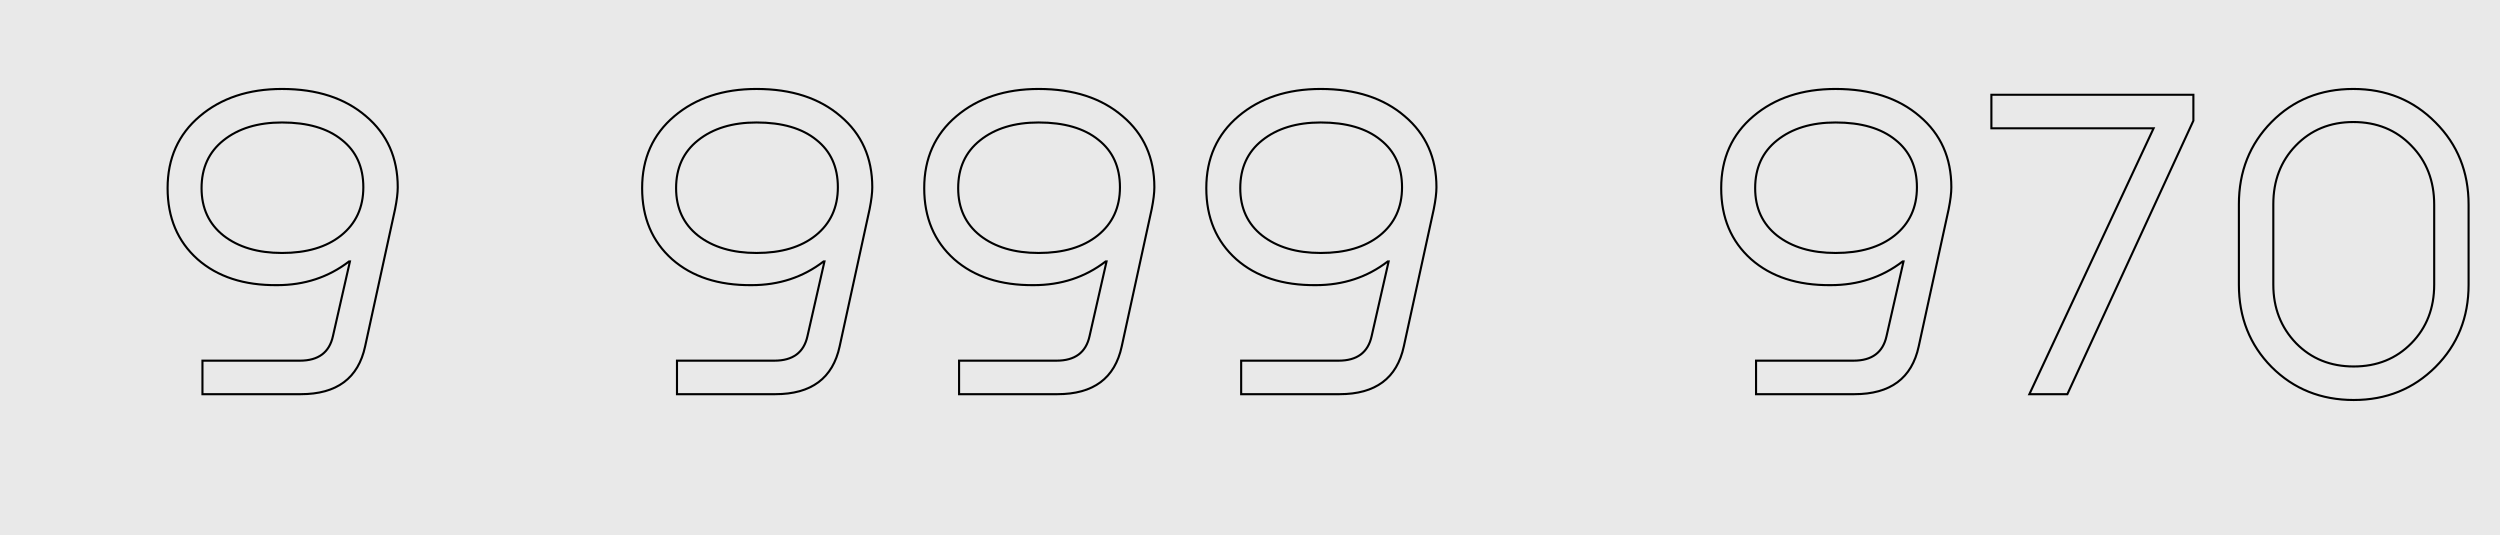
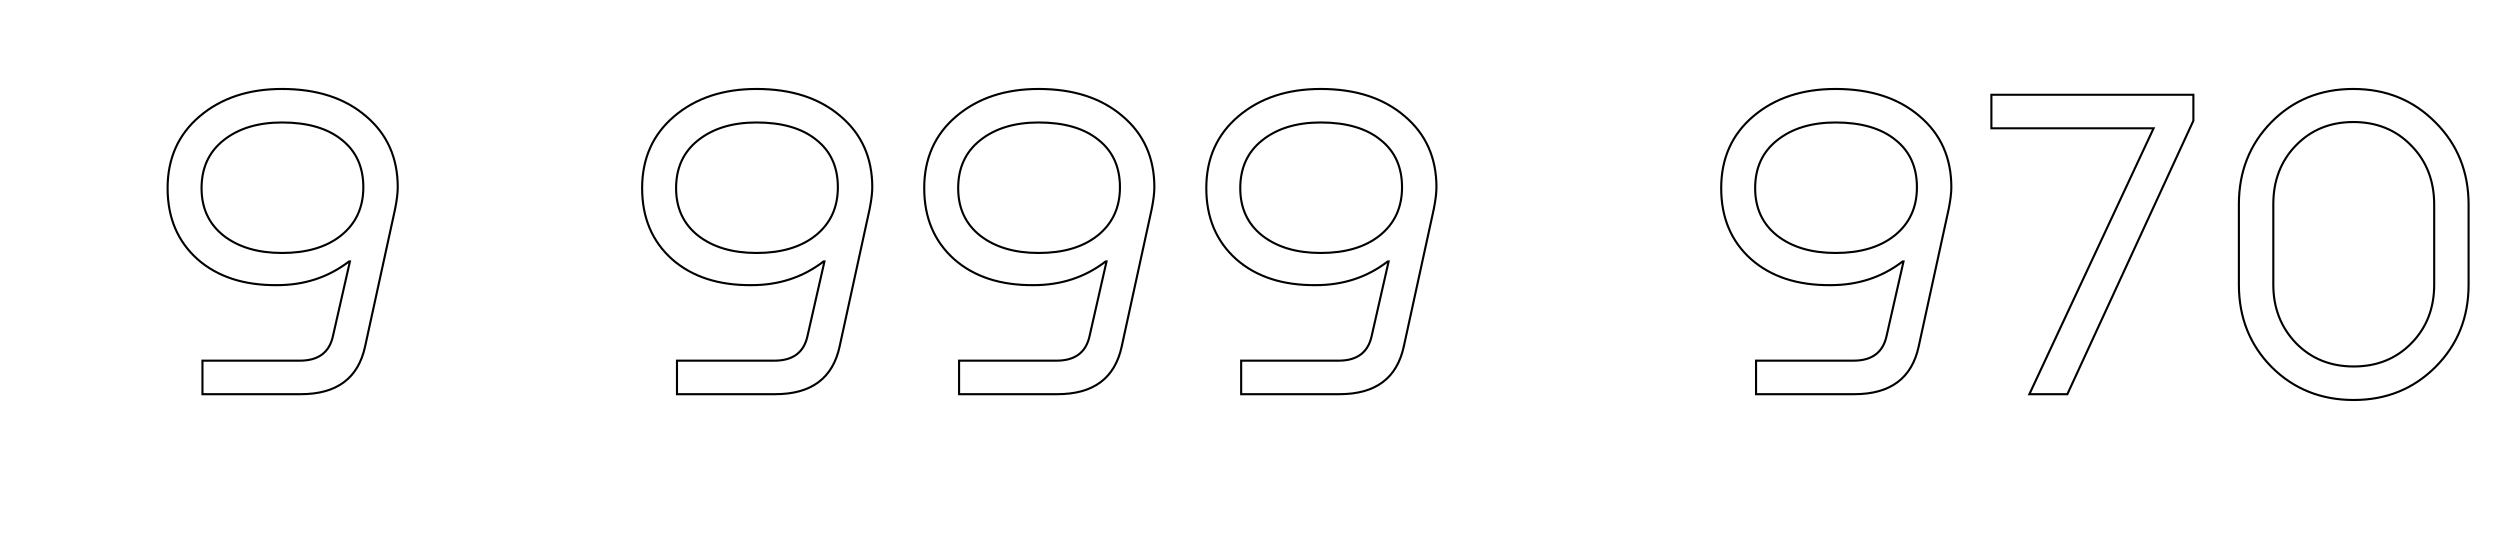
<svg xmlns="http://www.w3.org/2000/svg" width="1186" height="254" viewBox="0 0 1186 254" fill="none">
-   <rect width="1186" height="254" fill="#E9E9E9" />
-   <path d="M187.417 99.232L187.906 99.339L187.907 99.33L187.417 99.232ZM173.213 164.316L172.725 164.209L172.724 164.211L173.213 164.316ZM96.045 187H95.545V187.5H96.045V187ZM96.045 171.1V170.6H95.545V171.1H96.045ZM157.949 159.44L157.462 159.329L157.461 159.333L157.949 159.44ZM166.005 124.036L166.493 124.147L166.632 123.536H166.005V124.036ZM165.581 124.036V123.536H165.411L165.277 123.639L165.581 124.036ZM131.449 135.272V134.772L131.445 134.772L131.449 135.272ZM93.713 122.976L93.379 123.348L93.383 123.351L93.713 122.976ZM94.773 55.136L95.096 55.517L95.096 55.517L94.773 55.136ZM173.637 55.136L173.311 55.515L173.314 55.518L173.637 55.136ZM161.765 111.74L162.076 112.131L162.077 112.13L161.765 111.74ZM162.189 66.372L161.874 66.76L161.879 66.764L162.189 66.372ZM106.009 66.584L106.32 66.975L106.321 66.974L106.009 66.584ZM106.009 111.74L105.698 112.131L105.702 112.134L106.009 111.74ZM188.189 88.844C188.189 91.483 187.772 94.909 186.927 99.134L187.907 99.33C188.758 95.075 189.189 91.576 189.189 88.844H188.189ZM186.929 99.125L172.725 164.209L173.702 164.423L187.906 99.339L186.929 99.125ZM172.724 164.211C171.119 171.681 167.815 177.234 162.845 180.928C157.869 184.625 151.165 186.5 142.685 186.5V187.5C151.306 187.5 158.241 185.594 163.441 181.73C168.647 177.862 172.057 172.074 173.702 164.421L172.724 164.211ZM142.685 186.5H96.045V187.5H142.685V186.5ZM96.545 187V171.1H95.545V187H96.545ZM96.045 171.6H142.261V170.6H96.045V171.6ZM142.261 171.6C146.713 171.6 150.327 170.613 153.053 168.586C155.785 166.556 157.57 163.524 158.438 159.547L157.461 159.333C156.632 163.129 154.954 165.927 152.457 167.784C149.954 169.644 146.572 170.6 142.261 170.6V171.6ZM158.437 159.551L166.493 124.147L165.518 123.925L157.462 159.329L158.437 159.551ZM166.005 123.536H165.581V124.536H166.005V123.536ZM165.277 123.639C155.617 131.059 144.348 134.772 131.449 134.772V135.772C144.555 135.772 156.041 131.994 165.886 124.433L165.277 123.639ZM131.445 134.772C115.849 134.913 103.399 130.839 94.043 122.601L93.383 123.351C102.965 131.79 115.674 135.914 131.454 135.772L131.445 134.772ZM94.047 122.604C84.695 114.229 80.009 103.134 80.009 89.268H79.009C79.009 103.386 83.793 114.763 93.379 123.348L94.047 122.604ZM80.009 89.268C80.009 75.272 85.04 64.037 95.096 55.517L94.45 54.755C84.154 63.477 79.009 74.998 79.009 89.268H80.009ZM95.096 55.517C105.166 46.986 118.047 42.704 133.781 42.704V41.704C117.857 41.704 104.732 46.043 94.45 54.755L95.096 55.517ZM133.781 42.704C150.228 42.704 163.388 46.99 173.311 55.515L173.963 54.757C163.817 46.039 150.406 41.704 133.781 41.704V42.704ZM173.314 55.518C183.229 63.896 188.189 74.988 188.189 88.844H189.189C189.189 74.716 184.115 63.336 173.96 54.754L173.314 55.518ZM162.077 112.13C169.271 106.376 172.865 98.596 172.865 88.844H171.865C171.865 98.314 168.393 105.798 161.453 111.35L162.077 112.13ZM172.865 88.844C172.865 79.1 169.418 71.457 162.499 65.98L161.879 66.764C168.529 72.028 171.865 79.367 171.865 88.844H172.865ZM162.504 65.984C155.602 60.376 146.006 57.604 133.781 57.604V58.604C145.865 58.604 155.208 61.344 161.874 66.76L162.504 65.984ZM133.781 57.604C122.25 57.604 112.873 60.452 105.697 66.194L106.321 66.974C113.278 61.409 122.416 58.604 133.781 58.604V57.604ZM105.698 66.193C98.642 71.809 95.121 79.52 95.121 89.268H96.121C96.121 79.795 99.526 72.383 106.32 66.975L105.698 66.193ZM95.121 89.268C95.121 98.877 98.644 106.517 105.698 112.131L106.32 111.349C99.524 105.939 96.121 98.597 96.121 89.268H95.121ZM105.702 112.134C112.878 117.732 122.253 120.508 133.781 120.508V119.508C122.413 119.508 113.274 116.772 106.317 111.346L105.702 112.134ZM133.781 120.508C145.588 120.508 155.038 117.734 162.076 112.131L161.454 111.349C154.642 116.77 145.436 119.508 133.781 119.508V120.508Z" fill="black" />
+   <path d="M187.417 99.232L187.906 99.339L187.907 99.33L187.417 99.232ZM173.213 164.316L172.725 164.209L172.724 164.211L173.213 164.316ZM96.045 187H95.545V187.5H96.045V187ZM96.045 171.1V170.6H95.545V171.1H96.045ZM157.949 159.44L157.462 159.329L157.461 159.333L157.949 159.44ZM166.005 124.036L166.493 124.147L166.632 123.536H166.005V124.036ZM165.581 124.036V123.536H165.411L165.277 123.639L165.581 124.036ZM131.449 135.272V134.772L131.449 135.272ZM93.713 122.976L93.379 123.348L93.383 123.351L93.713 122.976ZM94.773 55.136L95.096 55.517L95.096 55.517L94.773 55.136ZM173.637 55.136L173.311 55.515L173.314 55.518L173.637 55.136ZM161.765 111.74L162.076 112.131L162.077 112.13L161.765 111.74ZM162.189 66.372L161.874 66.76L161.879 66.764L162.189 66.372ZM106.009 66.584L106.32 66.975L106.321 66.974L106.009 66.584ZM106.009 111.74L105.698 112.131L105.702 112.134L106.009 111.74ZM188.189 88.844C188.189 91.483 187.772 94.909 186.927 99.134L187.907 99.33C188.758 95.075 189.189 91.576 189.189 88.844H188.189ZM186.929 99.125L172.725 164.209L173.702 164.423L187.906 99.339L186.929 99.125ZM172.724 164.211C171.119 171.681 167.815 177.234 162.845 180.928C157.869 184.625 151.165 186.5 142.685 186.5V187.5C151.306 187.5 158.241 185.594 163.441 181.73C168.647 177.862 172.057 172.074 173.702 164.421L172.724 164.211ZM142.685 186.5H96.045V187.5H142.685V186.5ZM96.545 187V171.1H95.545V187H96.545ZM96.045 171.6H142.261V170.6H96.045V171.6ZM142.261 171.6C146.713 171.6 150.327 170.613 153.053 168.586C155.785 166.556 157.57 163.524 158.438 159.547L157.461 159.333C156.632 163.129 154.954 165.927 152.457 167.784C149.954 169.644 146.572 170.6 142.261 170.6V171.6ZM158.437 159.551L166.493 124.147L165.518 123.925L157.462 159.329L158.437 159.551ZM166.005 123.536H165.581V124.536H166.005V123.536ZM165.277 123.639C155.617 131.059 144.348 134.772 131.449 134.772V135.772C144.555 135.772 156.041 131.994 165.886 124.433L165.277 123.639ZM131.445 134.772C115.849 134.913 103.399 130.839 94.043 122.601L93.383 123.351C102.965 131.79 115.674 135.914 131.454 135.772L131.445 134.772ZM94.047 122.604C84.695 114.229 80.009 103.134 80.009 89.268H79.009C79.009 103.386 83.793 114.763 93.379 123.348L94.047 122.604ZM80.009 89.268C80.009 75.272 85.04 64.037 95.096 55.517L94.45 54.755C84.154 63.477 79.009 74.998 79.009 89.268H80.009ZM95.096 55.517C105.166 46.986 118.047 42.704 133.781 42.704V41.704C117.857 41.704 104.732 46.043 94.45 54.755L95.096 55.517ZM133.781 42.704C150.228 42.704 163.388 46.99 173.311 55.515L173.963 54.757C163.817 46.039 150.406 41.704 133.781 41.704V42.704ZM173.314 55.518C183.229 63.896 188.189 74.988 188.189 88.844H189.189C189.189 74.716 184.115 63.336 173.96 54.754L173.314 55.518ZM162.077 112.13C169.271 106.376 172.865 98.596 172.865 88.844H171.865C171.865 98.314 168.393 105.798 161.453 111.35L162.077 112.13ZM172.865 88.844C172.865 79.1 169.418 71.457 162.499 65.98L161.879 66.764C168.529 72.028 171.865 79.367 171.865 88.844H172.865ZM162.504 65.984C155.602 60.376 146.006 57.604 133.781 57.604V58.604C145.865 58.604 155.208 61.344 161.874 66.76L162.504 65.984ZM133.781 57.604C122.25 57.604 112.873 60.452 105.697 66.194L106.321 66.974C113.278 61.409 122.416 58.604 133.781 58.604V57.604ZM105.698 66.193C98.642 71.809 95.121 79.52 95.121 89.268H96.121C96.121 79.795 99.526 72.383 106.32 66.975L105.698 66.193ZM95.121 89.268C95.121 98.877 98.644 106.517 105.698 112.131L106.32 111.349C99.524 105.939 96.121 98.597 96.121 89.268H95.121ZM105.702 112.134C112.878 117.732 122.253 120.508 133.781 120.508V119.508C122.413 119.508 113.274 116.772 106.317 111.346L105.702 112.134ZM133.781 120.508C145.588 120.508 155.038 117.734 162.076 112.131L161.454 111.349C154.642 116.77 145.436 119.508 133.781 119.508V120.508Z" fill="black" />
  <path d="M412.535 99.232L413.023 99.339L413.025 99.33L412.535 99.232ZM398.331 164.316L397.842 164.209L397.842 164.211L398.331 164.316ZM321.163 187H320.663V187.5H321.163V187ZM321.163 171.1V170.6H320.663V171.1H321.163ZM383.067 159.44L382.579 159.329L382.578 159.333L383.067 159.44ZM391.123 124.036L391.61 124.147L391.749 123.536H391.123V124.036ZM390.699 124.036V123.536H390.529L390.394 123.639L390.699 124.036ZM356.567 135.272V134.772L356.562 134.772L356.567 135.272ZM318.831 122.976L318.497 123.348L318.5 123.351L318.831 122.976ZM319.891 55.136L320.214 55.517L320.214 55.517L319.891 55.136ZM398.755 55.136L398.429 55.515L398.432 55.518L398.755 55.136ZM386.883 111.74L387.194 112.131L387.195 112.13L386.883 111.74ZM387.307 66.372L386.992 66.76L386.997 66.764L387.307 66.372ZM331.127 66.584L331.438 66.975L331.439 66.974L331.127 66.584ZM331.127 111.74L330.815 112.131L330.819 112.134L331.127 111.74ZM413.307 88.844C413.307 91.483 412.89 94.909 412.045 99.134L413.025 99.33C413.876 95.075 414.307 91.576 414.307 88.844H413.307ZM412.046 99.125L397.842 164.209L398.819 164.423L413.023 99.339L412.046 99.125ZM397.842 164.211C396.236 171.681 392.933 177.234 387.963 180.928C382.986 184.625 376.283 186.5 367.803 186.5V187.5C376.424 187.5 383.359 185.594 388.559 181.73C393.765 177.862 397.175 172.074 398.82 164.421L397.842 164.211ZM367.803 186.5H321.163V187.5H367.803V186.5ZM321.663 187V171.1H320.663V187H321.663ZM321.163 171.6H367.379V170.6H321.163V171.6ZM367.379 171.6C371.831 171.6 375.445 170.613 378.171 168.586C380.903 166.556 382.688 163.524 383.555 159.547L382.578 159.333C381.75 163.129 380.072 165.927 377.575 167.784C375.072 169.644 371.689 170.6 367.379 170.6V171.6ZM383.554 159.551L391.61 124.147L390.635 123.925L382.579 159.329L383.554 159.551ZM391.123 123.536H390.699V124.536H391.123V123.536ZM390.394 123.639C380.735 131.059 369.466 134.772 356.567 134.772V135.772C369.673 135.772 381.159 131.994 391.003 124.433L390.394 123.639ZM356.562 134.772C340.966 134.913 328.517 130.839 319.161 122.601L318.5 123.351C328.083 131.79 340.791 135.914 356.571 135.772L356.562 134.772ZM319.164 122.604C309.812 114.229 305.127 103.134 305.127 89.268H304.127C304.127 103.386 308.911 114.763 318.497 123.348L319.164 122.604ZM305.127 89.268C305.127 75.272 310.158 64.037 320.214 55.517L319.568 54.755C309.272 63.477 304.127 74.998 304.127 89.268H305.127ZM320.214 55.517C330.284 46.986 343.165 42.704 358.899 42.704V41.704C342.974 41.704 329.85 46.043 319.568 54.755L320.214 55.517ZM358.899 42.704C375.346 42.704 388.506 46.99 398.429 55.515L399.081 54.757C388.934 46.039 375.524 41.704 358.899 41.704V42.704ZM398.432 55.518C408.346 63.896 413.307 74.988 413.307 88.844H414.307C414.307 74.716 409.233 63.336 399.078 54.754L398.432 55.518ZM387.195 112.13C394.389 106.376 397.983 98.596 397.983 88.844H396.983C396.983 98.314 393.51 105.798 386.571 111.35L387.195 112.13ZM397.983 88.844C397.983 79.1 394.535 71.457 387.617 65.98L386.997 66.764C393.646 72.028 396.983 79.367 396.983 88.844H397.983ZM387.622 65.984C380.72 60.376 371.124 57.604 358.899 57.604V58.604C370.983 58.604 380.326 61.344 386.992 66.76L387.622 65.984ZM358.899 57.604C347.368 57.604 337.991 60.452 330.815 66.194L331.439 66.974C338.396 61.409 347.534 58.604 358.899 58.604V57.604ZM330.815 66.193C323.76 71.809 320.239 79.52 320.239 89.268H321.239C321.239 79.795 324.643 72.383 331.438 66.975L330.815 66.193ZM320.239 89.268C320.239 98.877 323.762 106.517 330.815 112.131L331.438 111.349C324.641 105.939 321.239 98.597 321.239 89.268H320.239ZM330.819 112.134C337.996 117.732 347.371 120.508 358.899 120.508V119.508C347.531 119.508 338.391 116.772 331.434 111.346L330.819 112.134ZM358.899 120.508C370.706 120.508 380.155 117.734 387.194 112.131L386.571 111.349C379.76 116.77 370.553 119.508 358.899 119.508V120.508ZM546.357 99.232L546.845 99.339L546.847 99.33L546.357 99.232ZM532.153 164.316L531.664 164.209L531.664 164.211L532.153 164.316ZM454.985 187H454.485V187.5H454.985V187ZM454.985 171.1V170.6H454.485V171.1H454.985ZM516.889 159.44L516.401 159.329L516.4 159.333L516.889 159.44ZM524.945 124.036L525.432 124.147L525.571 123.536H524.945V124.036ZM524.521 124.036V123.536H524.351L524.216 123.639L524.521 124.036ZM490.389 135.272V134.772L490.384 134.772L490.389 135.272ZM452.653 122.976L452.319 123.348L452.322 123.351L452.653 122.976ZM453.713 55.136L454.036 55.517L454.036 55.517L453.713 55.136ZM532.577 55.136L532.251 55.515L532.254 55.518L532.577 55.136ZM520.705 111.74L521.016 112.131L521.017 112.13L520.705 111.74ZM521.129 66.372L520.813 66.76L520.818 66.764L521.129 66.372ZM464.949 66.584L465.26 66.975L465.261 66.974L464.949 66.584ZM464.949 111.74L464.637 112.131L464.641 112.134L464.949 111.74ZM547.129 88.844C547.129 91.483 546.711 94.909 545.866 99.134L546.847 99.33C547.698 95.075 548.129 91.576 548.129 88.844H547.129ZM545.868 99.125L531.664 164.209L532.641 164.423L546.845 99.339L545.868 99.125ZM531.664 164.211C530.058 171.681 526.755 177.234 521.784 180.928C516.808 184.625 510.105 186.5 501.625 186.5V187.5C510.246 187.5 517.181 185.594 522.381 181.73C527.586 177.862 530.996 172.074 532.641 164.421L531.664 164.211ZM501.625 186.5H454.985V187.5H501.625V186.5ZM455.485 187V171.1H454.485V187H455.485ZM454.985 171.6H501.201V170.6H454.985V171.6ZM501.201 171.6C505.653 171.6 509.267 170.613 511.993 168.586C514.725 166.556 516.509 163.524 517.377 159.547L516.4 159.333C515.572 163.129 513.894 165.927 511.396 167.784C508.893 169.644 505.511 170.6 501.201 170.6V171.6ZM517.376 159.551L525.432 124.147L524.457 123.925L516.401 159.329L517.376 159.551ZM524.945 123.536H524.521V124.536H524.945V123.536ZM524.216 123.639C514.557 131.059 503.288 134.772 490.389 134.772V135.772C503.495 135.772 514.981 131.994 524.825 124.433L524.216 123.639ZM490.384 134.772C474.788 134.913 462.339 130.839 452.983 122.601L452.322 123.351C461.905 131.79 474.613 135.914 490.393 135.772L490.384 134.772ZM452.986 122.604C443.634 114.229 438.949 103.134 438.949 89.268H437.949C437.949 103.386 442.732 114.763 452.319 123.348L452.986 122.604ZM438.949 89.268C438.949 75.272 443.979 64.037 454.036 55.517L453.389 54.755C443.094 63.477 437.949 74.998 437.949 89.268H438.949ZM454.036 55.517C464.105 46.986 476.986 42.704 492.721 42.704V41.704C476.796 41.704 463.672 46.043 453.389 54.755L454.036 55.517ZM492.721 42.704C509.168 42.704 522.328 46.99 532.251 55.515L532.902 54.757C522.756 46.039 509.345 41.704 492.721 41.704V42.704ZM532.254 55.518C542.168 63.896 547.129 74.988 547.129 88.844H548.129C548.129 74.716 543.054 63.336 532.899 54.754L532.254 55.518ZM521.017 112.13C528.21 106.376 531.805 98.596 531.805 88.844H530.805C530.805 98.314 527.332 105.798 520.392 111.35L521.017 112.13ZM531.805 88.844C531.805 79.1 528.357 71.457 521.439 65.98L520.818 66.764C527.468 72.028 530.805 79.367 530.805 88.844H531.805ZM521.444 65.984C514.542 60.376 504.946 57.604 492.721 57.604V58.604C504.805 58.604 514.148 61.344 520.813 66.76L521.444 65.984ZM492.721 57.604C481.19 57.604 471.813 60.452 464.636 66.194L465.261 66.974C472.218 61.409 481.355 58.604 492.721 58.604V57.604ZM464.637 66.193C457.581 71.809 454.061 79.52 454.061 89.268H455.061C455.061 79.795 458.465 72.383 465.26 66.975L464.637 66.193ZM454.061 89.268C454.061 98.877 457.583 106.517 464.637 112.131L465.26 111.349C458.463 105.939 455.061 98.597 455.061 89.268H454.061ZM464.641 112.134C471.817 117.732 481.192 120.508 492.721 120.508V119.508C481.353 119.508 472.213 116.772 465.256 111.346L464.641 112.134ZM492.721 120.508C504.527 120.508 513.977 117.734 521.016 112.131L520.393 111.349C513.581 116.77 504.375 119.508 492.721 119.508V120.508ZM680.178 99.232L680.667 99.339L680.669 99.33L680.178 99.232ZM665.974 164.316L665.486 164.209L665.485 164.211L665.974 164.316ZM588.806 187H588.306V187.5H588.806V187ZM588.806 171.1V170.6H588.306V171.1H588.806ZM650.71 159.44L650.223 159.329L650.222 159.333L650.71 159.44ZM658.766 124.036L659.254 124.147L659.393 123.536H658.766V124.036ZM658.342 124.036V123.536H658.172L658.038 123.639L658.342 124.036ZM624.21 135.272V134.772L624.206 134.772L624.21 135.272ZM586.474 122.976L586.141 123.348L586.144 123.351L586.474 122.976ZM587.534 55.136L587.857 55.517L587.857 55.517L587.534 55.136ZM666.398 55.136L666.072 55.515L666.076 55.518L666.398 55.136ZM654.526 111.74L654.838 112.131L654.839 112.13L654.526 111.74ZM654.95 66.372L654.635 66.76L654.64 66.764L654.95 66.372ZM598.77 66.584L599.082 66.975L599.083 66.974L598.77 66.584ZM598.77 111.74L598.459 112.131L598.463 112.134L598.77 111.74ZM680.95 88.844C680.95 91.483 680.533 94.909 679.688 99.134L680.669 99.33C681.52 95.075 681.95 91.576 681.95 88.844H680.95ZM679.69 99.125L665.486 164.209L666.463 164.423L680.667 99.339L679.69 99.125ZM665.485 164.211C663.88 171.681 660.576 177.234 655.606 180.928C650.63 184.625 643.927 186.5 635.446 186.5V187.5C644.067 187.5 651.003 185.594 656.202 181.73C661.408 177.862 664.818 172.074 666.463 164.421L665.485 164.211ZM635.446 186.5H588.806V187.5H635.446V186.5ZM589.306 187V171.1H588.306V187H589.306ZM588.806 171.6H635.022V170.6H588.806V171.6ZM635.022 171.6C639.474 171.6 643.088 170.613 645.814 168.586C648.546 166.556 650.331 163.524 651.199 159.547L650.222 159.333C649.394 163.129 647.715 165.927 645.218 167.784C642.715 169.644 639.333 170.6 635.022 170.6V171.6ZM651.198 159.551L659.254 124.147L658.279 123.925L650.223 159.329L651.198 159.551ZM658.766 123.536H658.342V124.536H658.766V123.536ZM658.038 123.639C648.378 131.059 637.11 134.772 624.21 134.772V135.772C637.316 135.772 648.802 131.994 658.647 124.433L658.038 123.639ZM624.206 134.772C608.61 134.913 596.161 130.839 586.805 122.601L586.144 123.351C595.727 131.79 608.435 135.914 624.215 135.772L624.206 134.772ZM586.808 122.604C577.456 114.229 572.77 103.134 572.77 89.268H571.77C571.77 103.386 576.554 114.763 586.141 123.348L586.808 122.604ZM572.77 89.268C572.77 75.272 577.801 64.037 587.857 55.517L587.211 54.755C576.915 63.477 571.77 74.998 571.77 89.268H572.77ZM587.857 55.517C597.927 46.986 610.808 42.704 626.542 42.704V41.704C610.618 41.704 597.494 46.043 587.211 54.755L587.857 55.517ZM626.542 42.704C642.99 42.704 656.149 46.99 666.072 55.515L666.724 54.757C656.578 46.039 643.167 41.704 626.542 41.704V42.704ZM666.076 55.518C675.99 63.896 680.95 74.988 680.95 88.844H681.95C681.95 74.716 676.876 63.336 666.721 54.754L666.076 55.518ZM654.839 112.13C662.032 106.376 665.626 98.596 665.626 88.844H664.626C664.626 98.314 661.154 105.798 654.214 111.35L654.839 112.13ZM665.626 88.844C665.626 79.1 662.179 71.457 655.261 65.98L654.64 66.764C661.29 72.028 664.626 79.367 664.626 88.844H665.626ZM655.266 65.984C648.363 60.376 638.767 57.604 626.542 57.604V58.604C638.626 58.604 647.969 61.344 654.635 66.76L655.266 65.984ZM626.542 57.604C615.011 57.604 605.635 60.452 598.458 66.194L599.083 66.974C606.039 61.409 615.177 58.604 626.542 58.604V57.604ZM598.459 66.193C591.403 71.809 587.882 79.52 587.882 89.268H588.882C588.882 79.795 592.287 72.383 599.082 66.975L598.459 66.193ZM587.882 89.268C587.882 98.877 591.405 106.517 598.459 112.131L599.082 111.349C592.285 105.939 588.882 98.597 588.882 89.268H587.882ZM598.463 112.134C605.639 117.732 615.014 120.508 626.542 120.508V119.508C615.174 119.508 606.035 116.772 599.078 111.346L598.463 112.134ZM626.542 120.508C638.349 120.508 647.799 117.734 654.838 112.131L654.215 111.349C647.403 116.77 638.197 119.508 626.542 119.508V120.508Z" fill="black" />
  <path d="M924.442 99.232L924.93 99.339L924.932 99.33L924.442 99.232ZM910.238 164.316L909.749 164.209L909.749 164.211L910.238 164.316ZM833.07 187H832.57V187.5H833.07V187ZM833.07 171.1V170.6H832.57V171.1H833.07ZM894.974 159.44L894.486 159.329L894.485 159.333L894.974 159.44ZM903.03 124.036L903.517 124.147L903.656 123.536H903.03V124.036ZM902.606 124.036V123.536H902.436L902.301 123.639L902.606 124.036ZM868.474 135.272V134.772L868.469 134.772L868.474 135.272ZM830.738 122.976L830.404 123.348L830.407 123.351L830.738 122.976ZM831.798 55.136L832.121 55.517L832.121 55.517L831.798 55.136ZM910.662 55.136L910.336 55.515L910.339 55.518L910.662 55.136ZM898.79 111.74L899.101 112.131L899.102 112.13L898.79 111.74ZM899.214 66.372L898.898 66.76L898.903 66.764L899.214 66.372ZM843.034 66.584L843.345 66.975L843.346 66.974L843.034 66.584ZM843.034 111.74L842.722 112.131L842.726 112.134L843.034 111.74ZM925.214 88.844C925.214 91.483 924.796 94.909 923.951 99.134L924.932 99.33C925.783 95.075 926.214 91.576 926.214 88.844H925.214ZM923.953 99.125L909.749 164.209L910.726 164.423L924.93 99.339L923.953 99.125ZM909.749 164.211C908.143 171.681 904.84 177.234 899.869 180.928C894.893 184.625 888.19 186.5 879.71 186.5V187.5C888.331 187.5 895.266 185.594 900.466 181.73C905.672 177.862 909.082 172.074 910.727 164.421L909.749 164.211ZM879.71 186.5H833.07V187.5H879.71V186.5ZM833.57 187V171.1H832.57V187H833.57ZM833.07 171.6H879.286V170.6H833.07V171.6ZM879.286 171.6C883.738 171.6 887.352 170.613 890.078 168.586C892.81 166.556 894.594 163.524 895.462 159.547L894.485 159.333C893.657 163.129 891.979 165.927 889.481 167.784C886.978 169.644 883.596 170.6 879.286 170.6V171.6ZM895.461 159.551L903.517 124.147L902.542 123.925L894.486 159.329L895.461 159.551ZM903.03 123.536H902.606V124.536H903.03V123.536ZM902.301 123.639C892.642 131.059 881.373 134.772 868.474 134.772V135.772C881.58 135.772 893.066 131.994 902.91 124.433L902.301 123.639ZM868.469 134.772C852.873 134.913 840.424 130.839 831.068 122.601L830.407 123.351C839.99 131.79 852.698 135.914 868.478 135.772L868.469 134.772ZM831.071 122.604C821.719 114.229 817.034 103.134 817.034 89.268H816.034C816.034 103.386 820.818 114.763 830.404 123.348L831.071 122.604ZM817.034 89.268C817.034 75.272 822.064 64.037 832.121 55.517L831.474 54.755C821.179 63.477 816.034 74.998 816.034 89.268H817.034ZM832.121 55.517C842.19 46.986 855.072 42.704 870.806 42.704V41.704C854.881 41.704 841.757 46.043 831.474 54.755L832.121 55.517ZM870.806 42.704C887.253 42.704 900.413 46.99 910.336 55.515L910.988 54.757C900.841 46.039 887.43 41.704 870.806 41.704V42.704ZM910.339 55.518C920.253 63.896 925.214 74.988 925.214 88.844H926.214C926.214 74.716 921.14 63.336 910.984 54.754L910.339 55.518ZM899.102 112.13C906.296 106.376 909.89 98.596 909.89 88.844H908.89C908.89 98.314 905.417 105.798 898.477 111.35L899.102 112.13ZM909.89 88.844C909.89 79.1 906.442 71.457 899.524 65.98L898.903 66.764C905.553 72.028 908.89 79.367 908.89 88.844H909.89ZM899.529 65.984C892.627 60.376 883.031 57.604 870.806 57.604V58.604C882.89 58.604 892.233 61.344 898.898 66.76L899.529 65.984ZM870.806 57.604C859.275 57.604 849.898 60.452 842.721 66.194L843.346 66.974C850.303 61.409 859.441 58.604 870.806 58.604V57.604ZM842.722 66.193C835.667 71.809 832.146 79.52 832.146 89.268H833.146C833.146 79.795 836.55 72.383 843.345 66.975L842.722 66.193ZM832.146 89.268C832.146 98.877 835.669 106.517 842.722 112.131L843.345 111.349C836.548 105.939 833.146 98.597 833.146 89.268H832.146ZM842.726 112.134C849.903 117.732 859.278 120.508 870.806 120.508V119.508C859.438 119.508 850.298 116.772 843.341 111.346L842.726 112.134ZM870.806 120.508C882.613 120.508 892.062 117.734 899.101 112.131L898.478 111.349C891.667 116.77 882.46 119.508 870.806 119.508V120.508ZM944.716 60.86H944.216V61.36H944.716V60.86ZM944.716 44.96V44.46H944.216V44.96H944.716ZM1040.54 44.96H1041.04V44.46H1040.54V44.96ZM1040.54 57.256L1040.99 57.465L1041.04 57.366V57.256H1040.54ZM980.756 187V187.5H981.076L981.21 187.209L980.756 187ZM962.736 187L962.283 186.788L961.95 187.5H962.736V187ZM1021.67 60.86L1022.12 61.072L1022.46 60.36H1021.67V60.86ZM945.216 60.86V44.96H944.216V60.86H945.216ZM944.716 45.46H1040.54V44.46H944.716V45.46ZM1040.04 44.96V57.256H1041.04V44.96H1040.04ZM1040.09 57.047L980.302 186.791L981.21 187.209L1040.99 57.465L1040.09 57.047ZM980.756 186.5H962.736V187.5H980.756V186.5ZM963.189 187.212L1022.12 61.072L1021.22 60.648L962.283 186.788L963.189 187.212ZM1021.67 60.36H944.716V61.36H1021.67V60.36ZM1077.61 57.892L1077.97 58.243L1077.97 58.243L1077.61 57.892ZM1155.41 58.104L1155.06 58.455L1155.06 58.458L1155.41 58.104ZM1155.41 174.068L1155.77 174.422L1155.77 174.422L1155.41 174.068ZM1077.61 174.068L1077.25 174.419L1077.26 174.422L1077.61 174.068ZM1089.27 162.832L1088.91 163.179L1088.91 163.182L1089.27 162.832ZM1143.97 162.832L1143.61 162.482L1143.61 162.482L1143.97 162.832ZM1143.97 69.128L1143.61 69.475L1143.61 69.478L1143.97 69.128ZM1089.06 69.128L1088.7 68.781L1088.7 68.781L1089.06 69.128ZM1062.63 135.06V96.9H1061.63V135.06H1062.63ZM1062.63 96.9C1062.63 81.476 1067.75 68.602 1077.97 58.243L1077.25 57.541C1066.84 68.099 1061.63 81.23 1061.63 96.9H1062.63ZM1077.97 58.243C1088.18 47.886 1100.98 42.704 1116.41 42.704V41.704C1100.73 41.704 1087.67 46.981 1077.25 57.541L1077.97 58.243ZM1116.41 42.704C1131.83 42.704 1144.7 47.955 1155.06 58.455L1155.77 57.753C1145.21 47.053 1132.08 41.704 1116.41 41.704V42.704ZM1155.06 58.458C1165.42 68.817 1170.6 81.69 1170.6 97.112H1171.6C1171.6 81.44 1166.33 68.308 1155.77 57.75L1155.06 58.458ZM1170.6 97.112V135.06H1171.6V97.112H1170.6ZM1170.6 135.06C1170.6 150.482 1165.42 163.355 1155.06 173.714L1155.77 174.422C1166.33 163.864 1171.6 150.732 1171.6 135.06H1170.6ZM1155.06 173.714C1144.7 184.075 1131.9 189.256 1116.62 189.256V190.256C1132.15 190.256 1145.21 184.978 1155.77 174.422L1155.06 173.714ZM1116.62 189.256C1101.2 189.256 1088.32 184.074 1077.96 173.714L1077.26 174.422C1087.81 184.979 1100.95 190.256 1116.62 190.256V189.256ZM1077.97 173.717C1067.75 163.358 1062.63 150.484 1062.63 135.06H1061.63C1061.63 150.73 1066.84 163.861 1077.25 174.419L1077.97 173.717ZM1077.96 96.9V135.06H1078.96V96.9H1077.96ZM1077.96 135.06C1077.96 146.205 1081.61 155.589 1088.91 163.179L1089.63 162.485C1082.52 155.094 1078.96 145.963 1078.96 135.06H1077.96ZM1088.91 163.182C1096.22 170.635 1105.47 174.356 1116.62 174.356V173.356C1105.72 173.356 1096.73 169.728 1089.63 162.482L1088.91 163.182ZM1116.62 174.356C1127.77 174.356 1137.01 170.635 1144.32 163.182L1143.61 162.482C1136.5 169.728 1127.52 173.356 1116.62 173.356V174.356ZM1144.32 163.182C1151.63 155.731 1155.28 146.344 1155.28 135.06H1154.28C1154.28 146.107 1150.72 155.234 1143.61 162.482L1144.32 163.182ZM1155.28 135.06V97.112H1154.28V135.06H1155.28ZM1155.28 97.112C1155.28 85.689 1151.63 76.23 1144.32 68.778L1143.61 69.478C1150.72 76.724 1154.28 85.922 1154.28 97.112H1155.28ZM1144.33 68.781C1137.02 61.185 1127.7 57.392 1116.41 57.392V58.392C1127.45 58.392 1136.5 62.09 1143.61 69.475L1144.33 68.781ZM1116.41 57.392C1105.26 57.392 1096.01 61.186 1088.7 68.781L1089.42 69.475C1096.53 62.088 1105.51 58.392 1116.41 58.392V57.392ZM1088.7 68.781C1081.53 76.233 1077.96 85.619 1077.96 96.9H1078.96C1078.96 85.85 1082.45 76.722 1089.42 69.475L1088.7 68.781Z" fill="black" />
</svg>